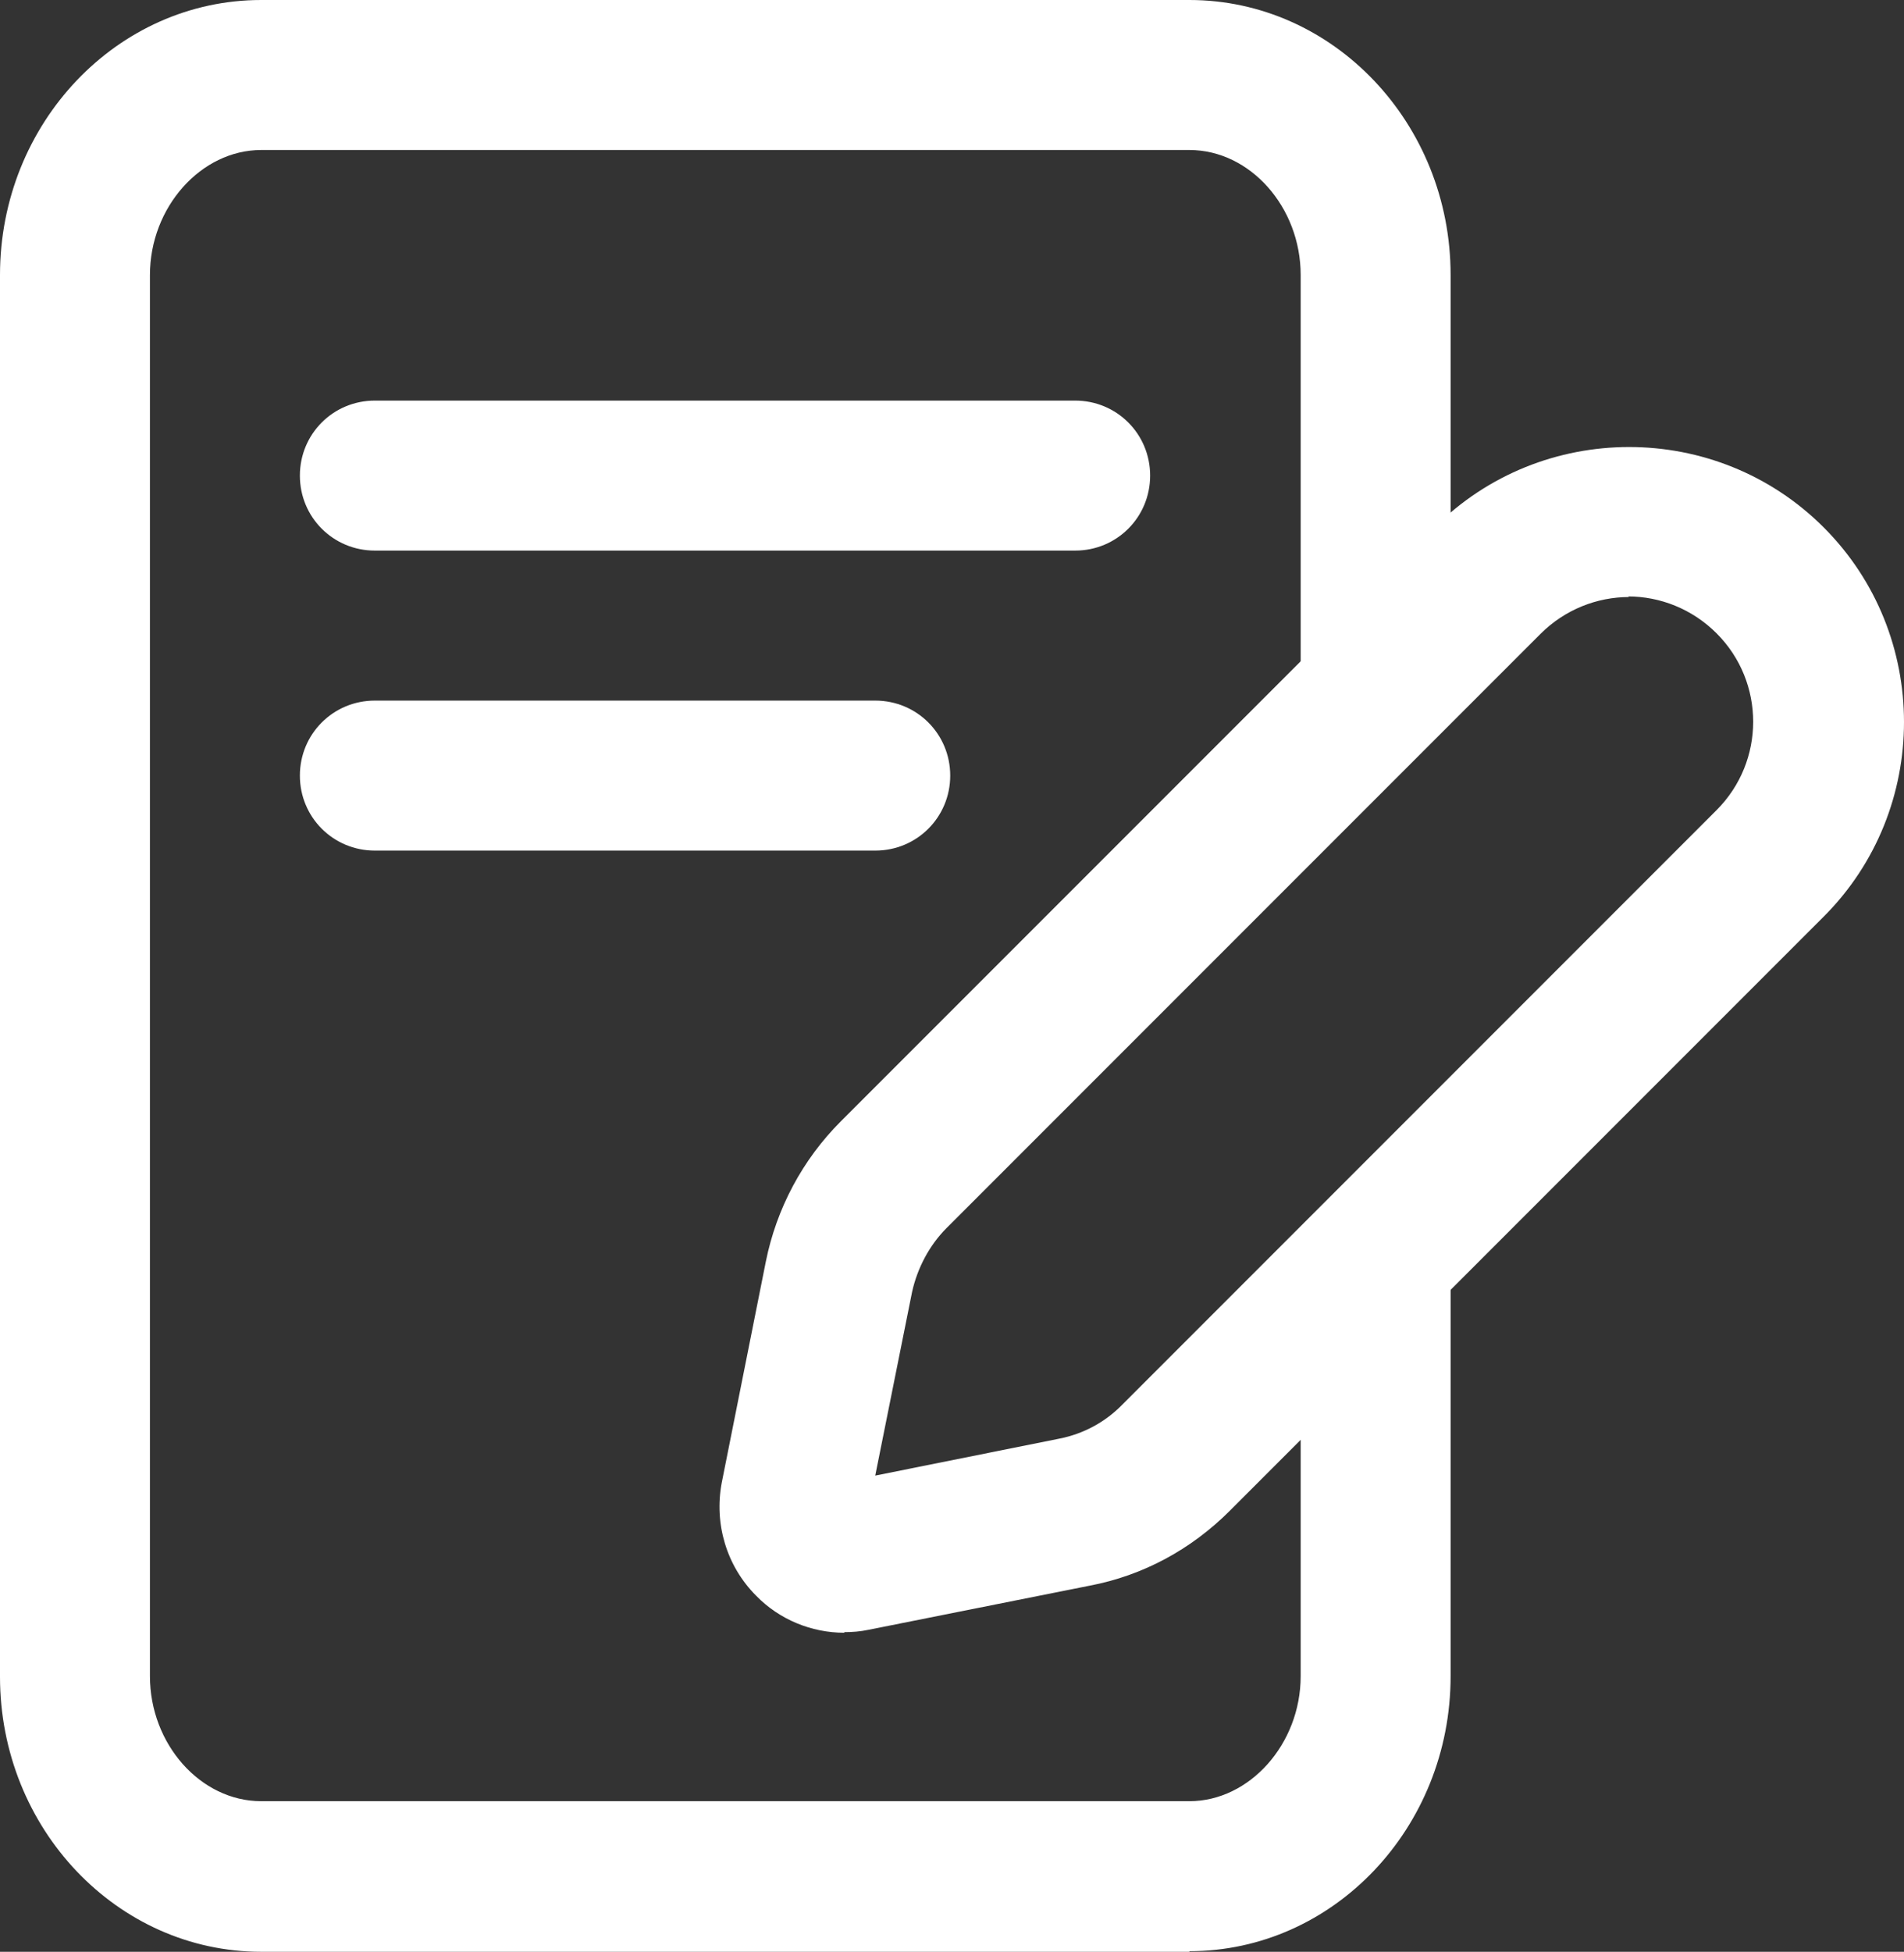
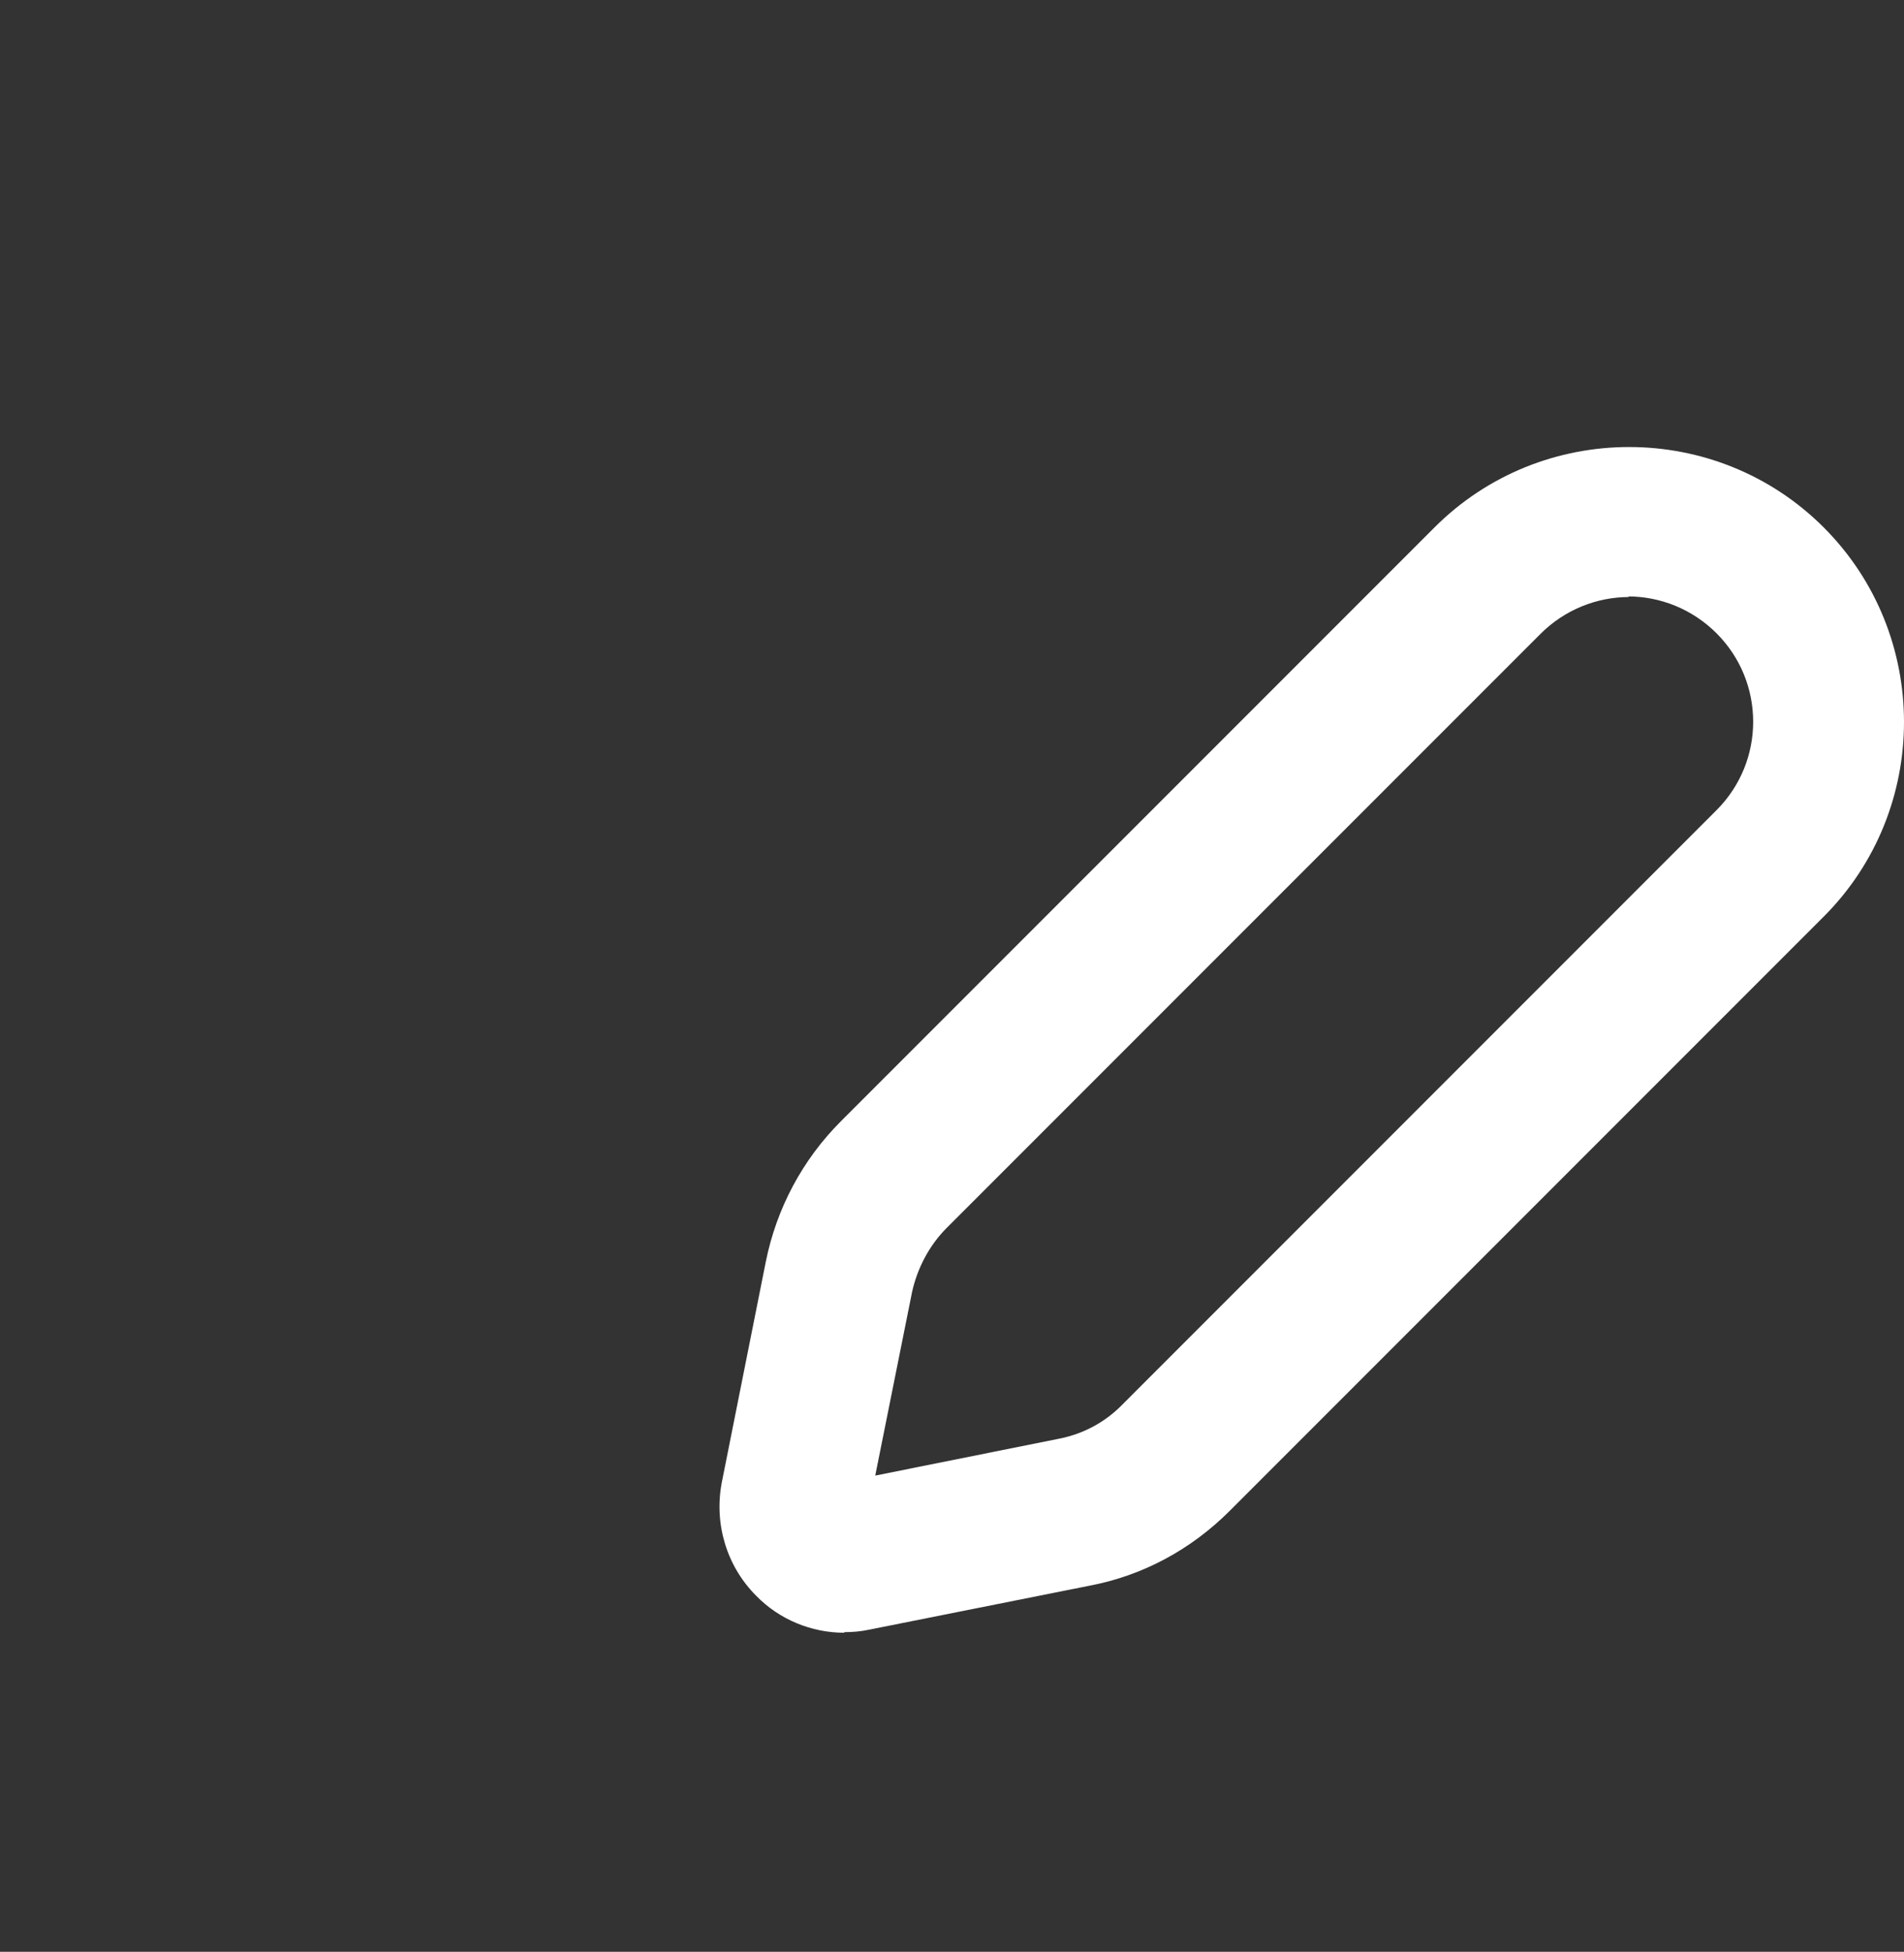
<svg xmlns="http://www.w3.org/2000/svg" id="Layer_2" viewBox="0 0 32 32.79">
  <rect x="0" y="0" width="32" height="32.79" fill="#333333" stroke="none" />
  <defs>
    <style>.cls-1{fill:#fff;}</style>
  </defs>
  <g id="Text">
-     <path class="cls-1" d="M19.99,32.79H4.39c-2.42,0-4.39-2.07-4.39-4.62V4.62C0,2.07,1.97,0,4.39,0h15.6c2.42,0,4.39,2.07,4.39,4.62v6.73c0,.7-.56,1.26-1.26,1.26s-1.26-.56-1.26-1.26v-6.73c0-1.14-.85-2.1-1.87-2.1H4.39c-1.01,0-1.87.96-1.87,2.1v23.54c0,1.14.85,2.1,1.87,2.1h15.6c1.01,0,1.87-.96,1.87-2.1v-6.73c0-.7.56-1.26,1.26-1.26s1.26.56,1.26,1.26v6.73c0,2.55-1.97,4.62-4.39,4.62ZM19.33,7.99c0-.7-.56-1.26-1.26-1.26H6.3c-.7,0-1.26.56-1.26,1.26s.56,1.26,1.26,1.26h11.77c.7,0,1.26-.56,1.26-1.26ZM15.97,13.03c0-.7-.56-1.26-1.26-1.26H6.3c-.7,0-1.26.56-1.26,1.26s.56,1.26,1.26,1.26h8.41c.7,0,1.26-.56,1.26-1.26Z" />
    <path class="cls-1" d="M14.19,27.43c-.55,0-1.09-.22-1.48-.62-.5-.5-.71-1.21-.58-1.9l.74-3.71c.18-.9.62-1.72,1.26-2.36l9.98-9.98c1.8-1.8,4.74-1.8,6.54,0,1.8,1.8,1.8,4.74,0,6.54l-9.98,9.98c-.65.65-1.46,1.09-2.36,1.26l-3.71.74c-.14.03-.28.04-.41.04h0ZM27.38,10.03c-.54,0-1.08.21-1.49.62l-9.98,9.98c-.29.29-.49.67-.58,1.07l-.62,3.09,3.09-.62c.41-.08.78-.28,1.07-.58l9.98-9.98c.82-.82.82-2.15,0-2.97-.41-.41-.95-.62-1.49-.62h0Z" />
  </g>
</svg>